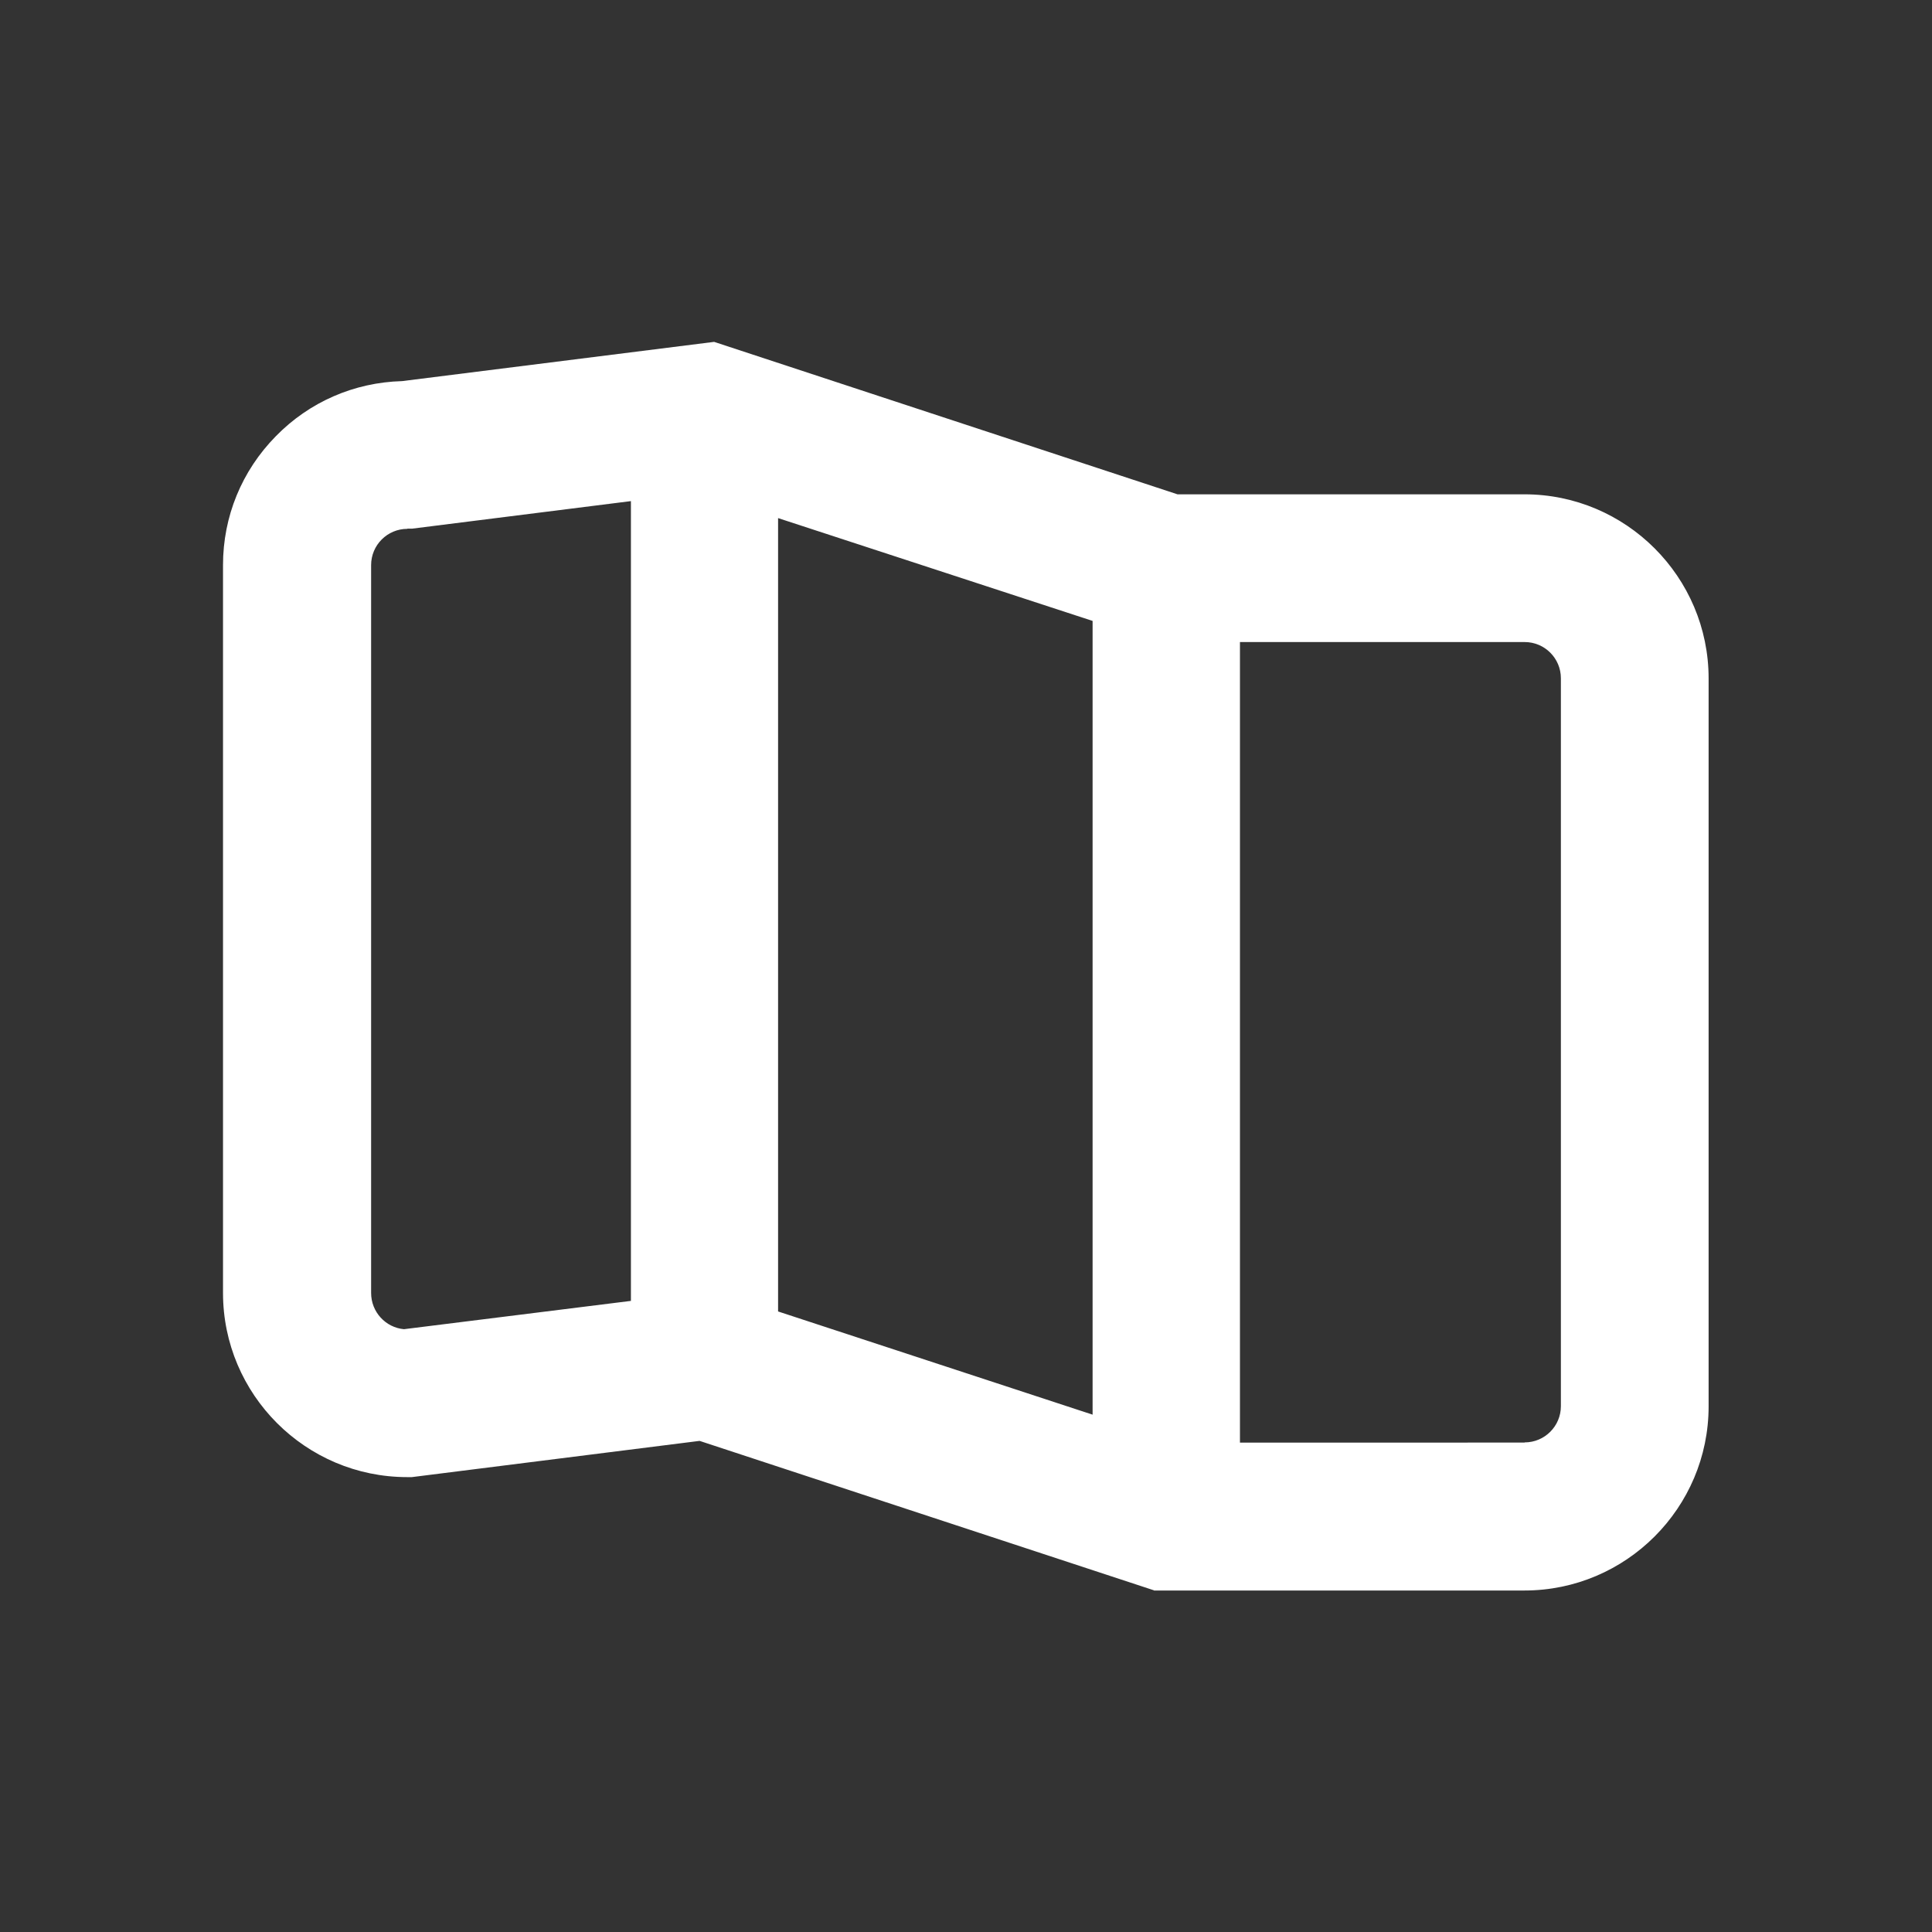
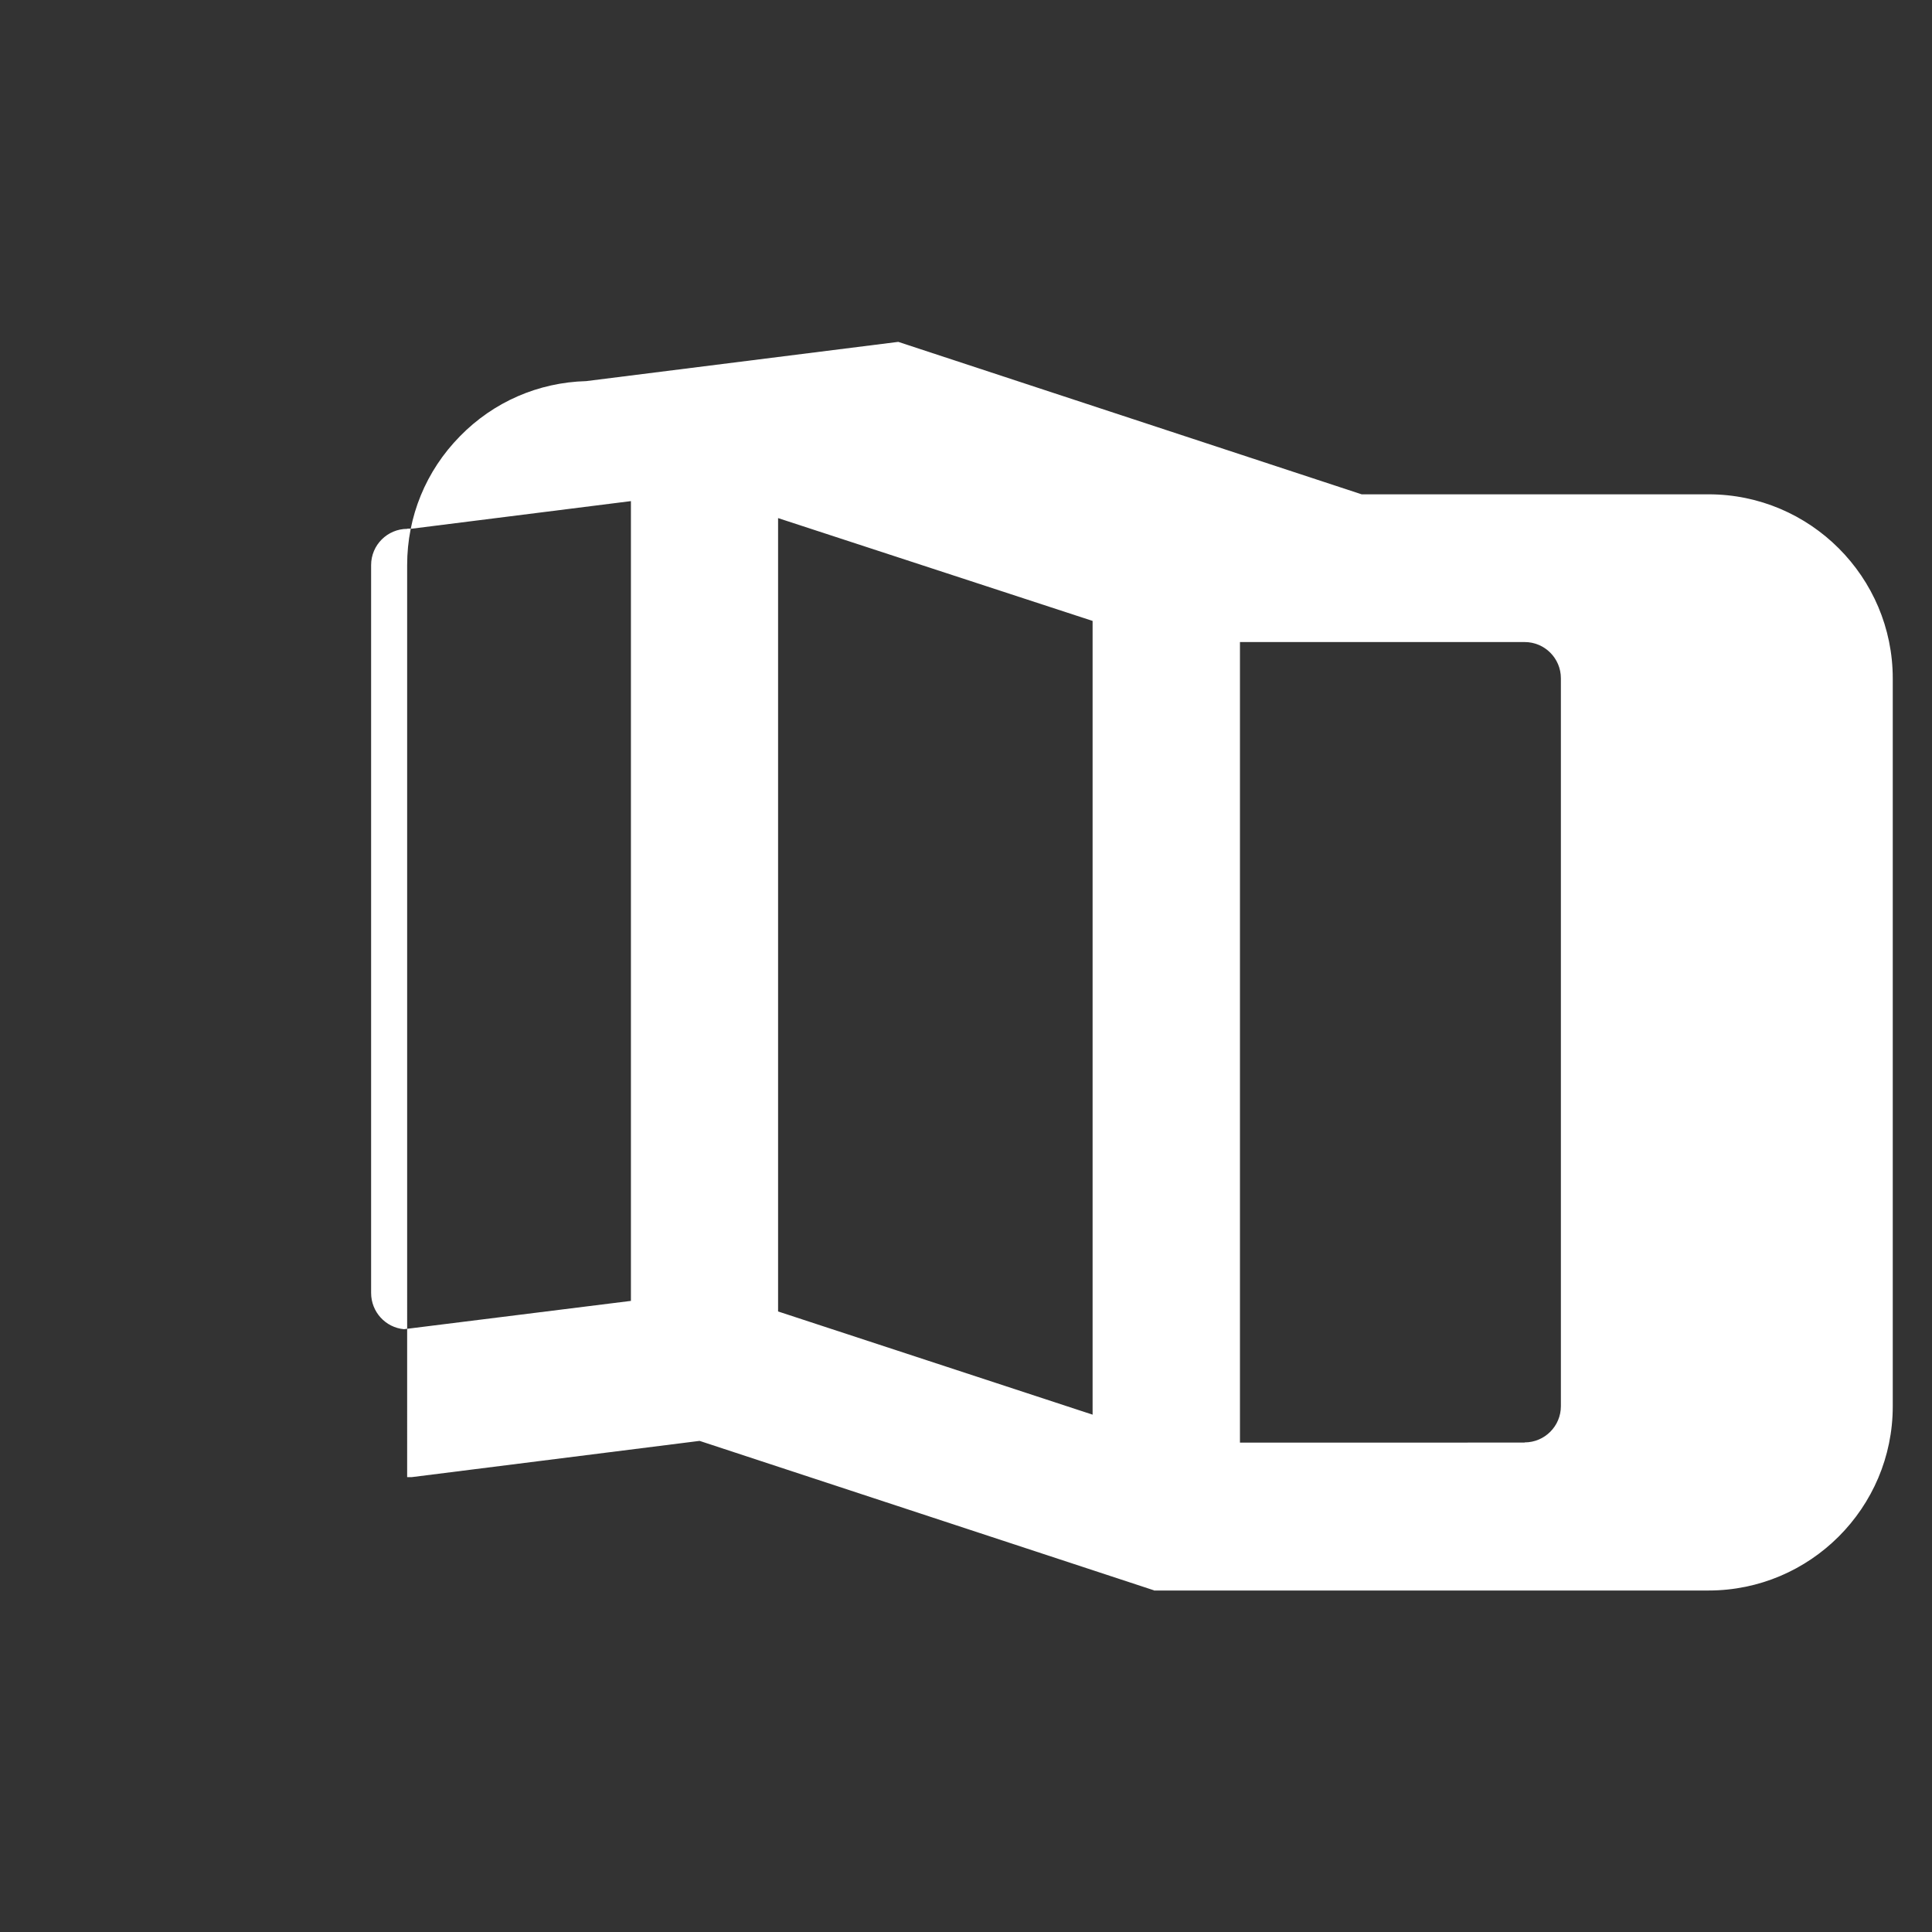
<svg xmlns="http://www.w3.org/2000/svg" version="1.1" id="Capa_1" x="0px" y="0px" viewBox="0 0 1024 1024" style="enable-background:new 0 0 1024 1024;" xml:space="preserve">
  <rect x="0" y="0" width="1024" height="1024" fill="#333333" stroke="none" />
  <style type="text/css">
	.st0{fill:#FFFFFF;}
</style>
-   <path class="st0" d="M611.6,842.9l-240.8-79.2l-152.5,19.2h-2.5c-53.8,0-97.6-43.8-97.6-97.6V299.5c0-25.7,9.9-49.9,28-68.3  c17.8-18.2,41.5-28.5,66.9-29.2l165.4-20.8l245.6,80.8h183.9c53.8,0,97.6,43.8,97.6,97.6v385.8c0,53.8-43.8,97.6-97.6,97.6H611.6z   M808.1,764.5c10.6,0,19.2-8.6,19.2-19.2V359.5c0-10.6-8.6-19.2-19.2-19.2H657.2v424.3H808.1z M579.1,749.8V329.1l-166.7-54.5v420.5  L579.1,749.8z M215.9,280.3c-10.6,0-19.2,8.6-19.2,19.2v385.8c0,10,7.6,18.3,17.4,19.2l120.3-15V265.6l-116,14.6H215.9z" />
+   <path class="st0" d="M611.6,842.9l-240.8-79.2l-152.5,19.2h-2.5V299.5c0-25.7,9.9-49.9,28-68.3  c17.8-18.2,41.5-28.5,66.9-29.2l165.4-20.8l245.6,80.8h183.9c53.8,0,97.6,43.8,97.6,97.6v385.8c0,53.8-43.8,97.6-97.6,97.6H611.6z   M808.1,764.5c10.6,0,19.2-8.6,19.2-19.2V359.5c0-10.6-8.6-19.2-19.2-19.2H657.2v424.3H808.1z M579.1,749.8V329.1l-166.7-54.5v420.5  L579.1,749.8z M215.9,280.3c-10.6,0-19.2,8.6-19.2,19.2v385.8c0,10,7.6,18.3,17.4,19.2l120.3-15V265.6l-116,14.6H215.9z" />
</svg>